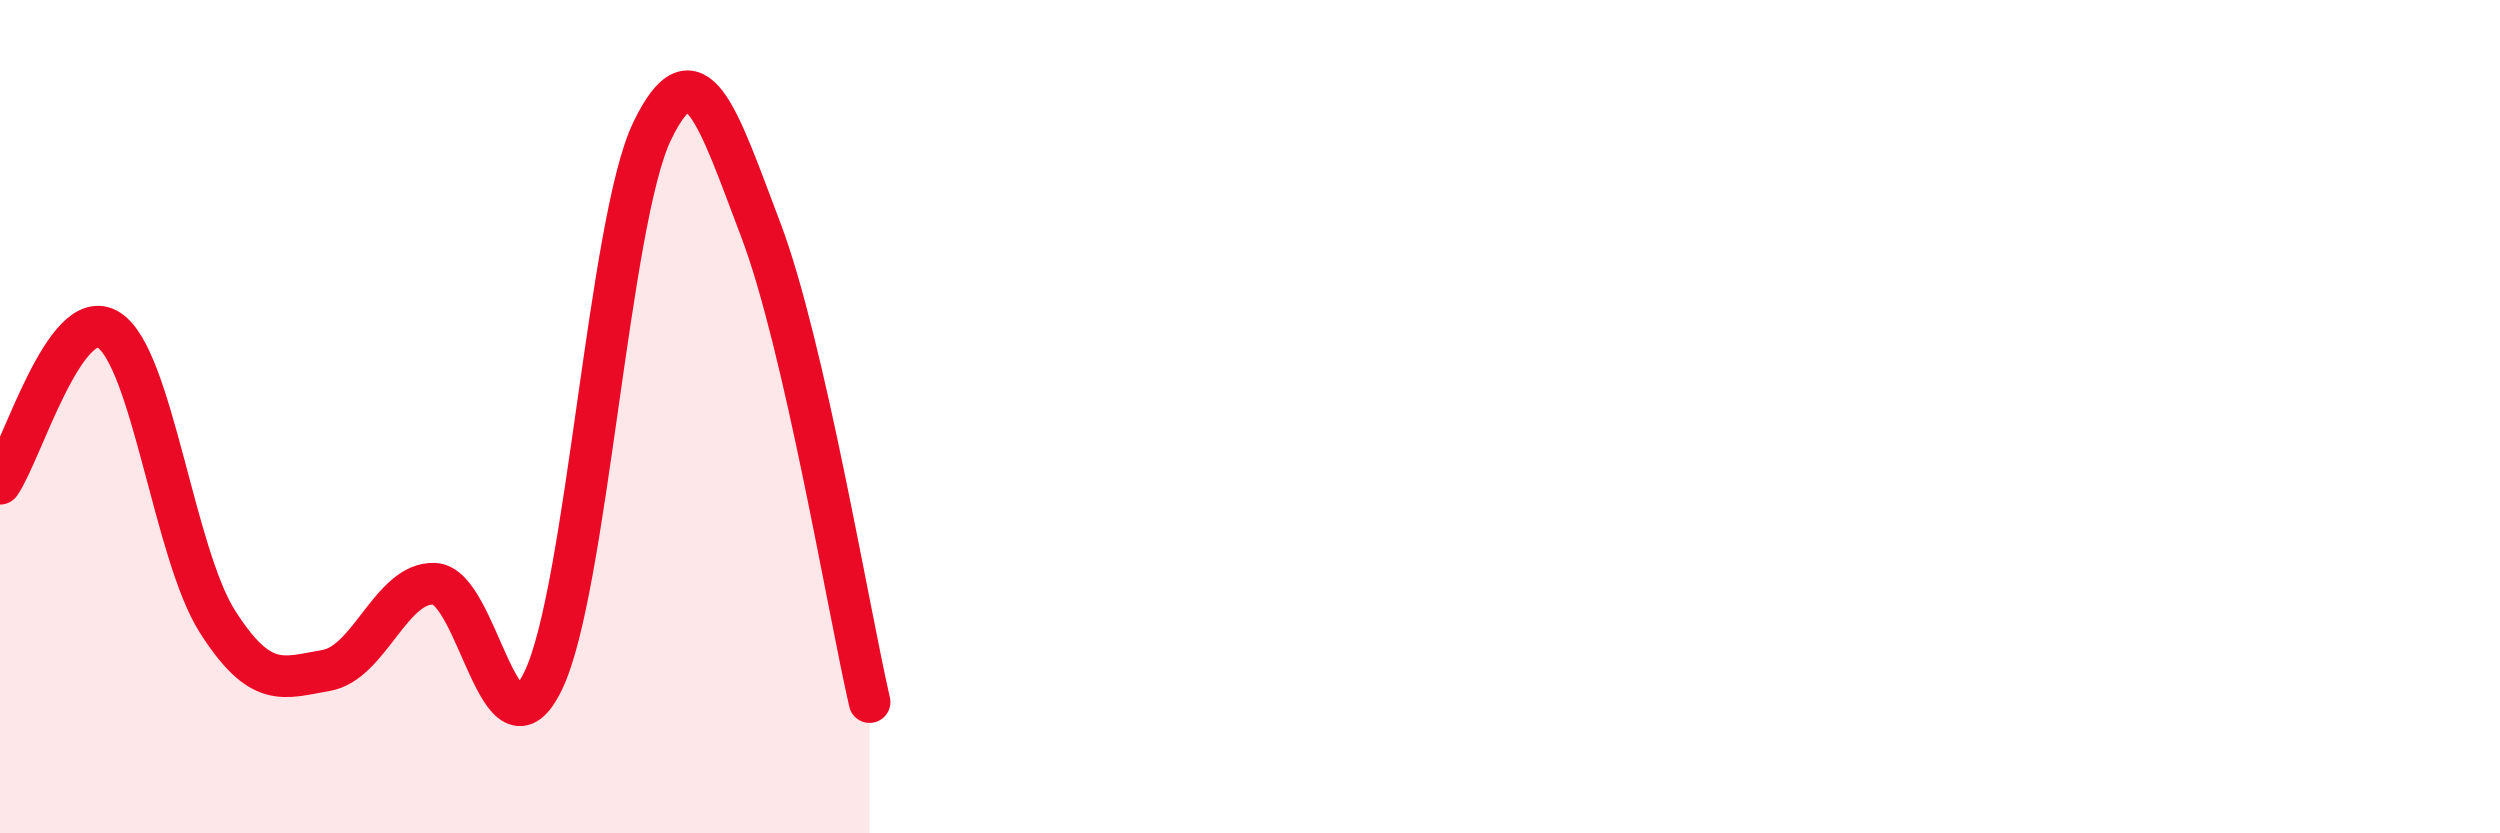
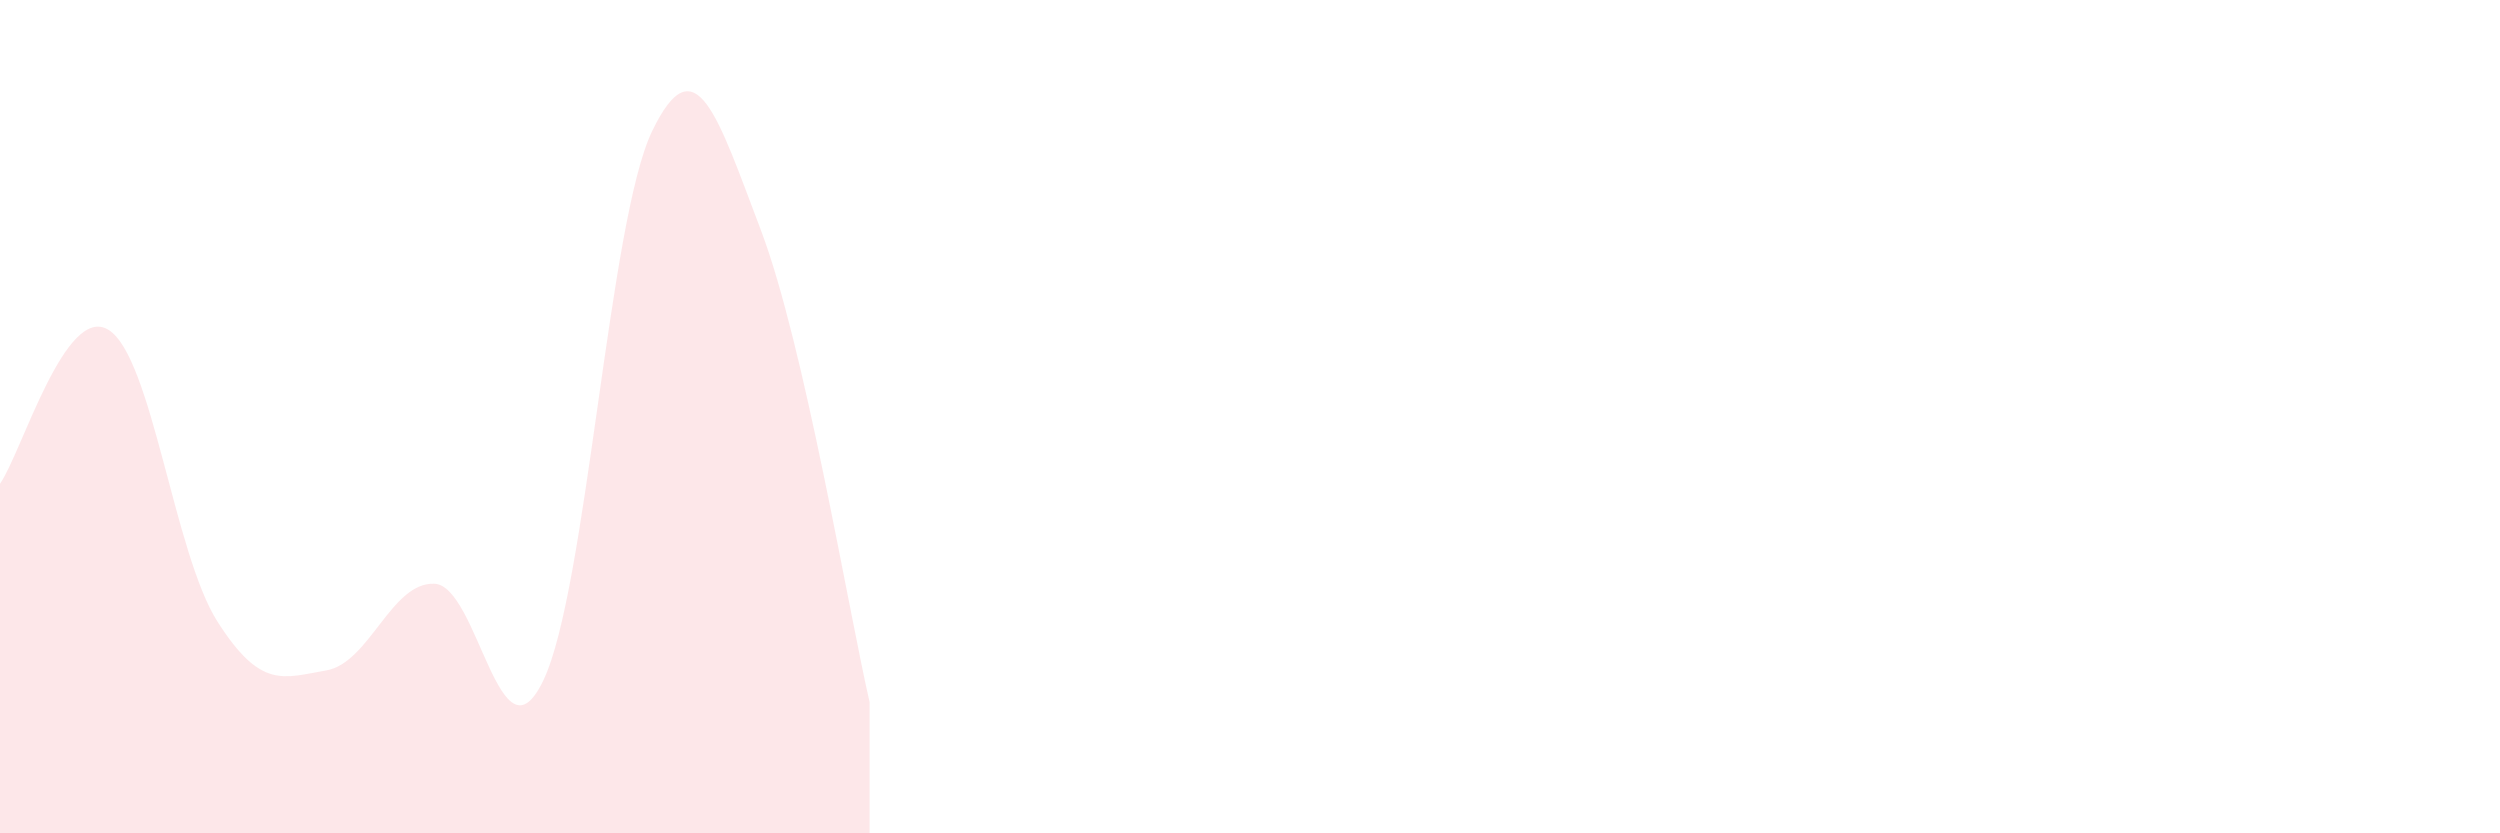
<svg xmlns="http://www.w3.org/2000/svg" width="60" height="20" viewBox="0 0 60 20">
  <path d="M 0,11.61 C 0.52,10.87 1.57,7.26 2.61,7.92 C 3.65,8.58 4.18,13.29 5.22,14.92 C 6.26,16.55 6.79,16.27 7.83,16.09 C 8.87,15.91 9.39,13.96 10.43,14.01 C 11.47,14.06 12,18.5 13.04,16.33 C 14.08,14.16 14.61,5.31 15.65,3.15 C 16.69,0.99 17.22,2.78 18.26,5.52 C 19.3,8.26 20.35,14.58 20.87,16.85L20.87 20L0 20Z" fill="#EB0A25" opacity="0.1" stroke-linecap="round" stroke-linejoin="round" />
-   <path d="M 0,11.61 C 0.52,10.87 1.57,7.26 2.61,7.92 C 3.65,8.58 4.18,13.29 5.22,14.92 C 6.26,16.55 6.79,16.27 7.83,16.09 C 8.87,15.91 9.39,13.96 10.43,14.01 C 11.47,14.06 12,18.5 13.04,16.33 C 14.08,14.16 14.61,5.31 15.65,3.15 C 16.69,0.99 17.22,2.78 18.26,5.52 C 19.3,8.26 20.35,14.58 20.87,16.85" stroke="#EB0A25" stroke-width="1" fill="none" stroke-linecap="round" stroke-linejoin="round" />
</svg>